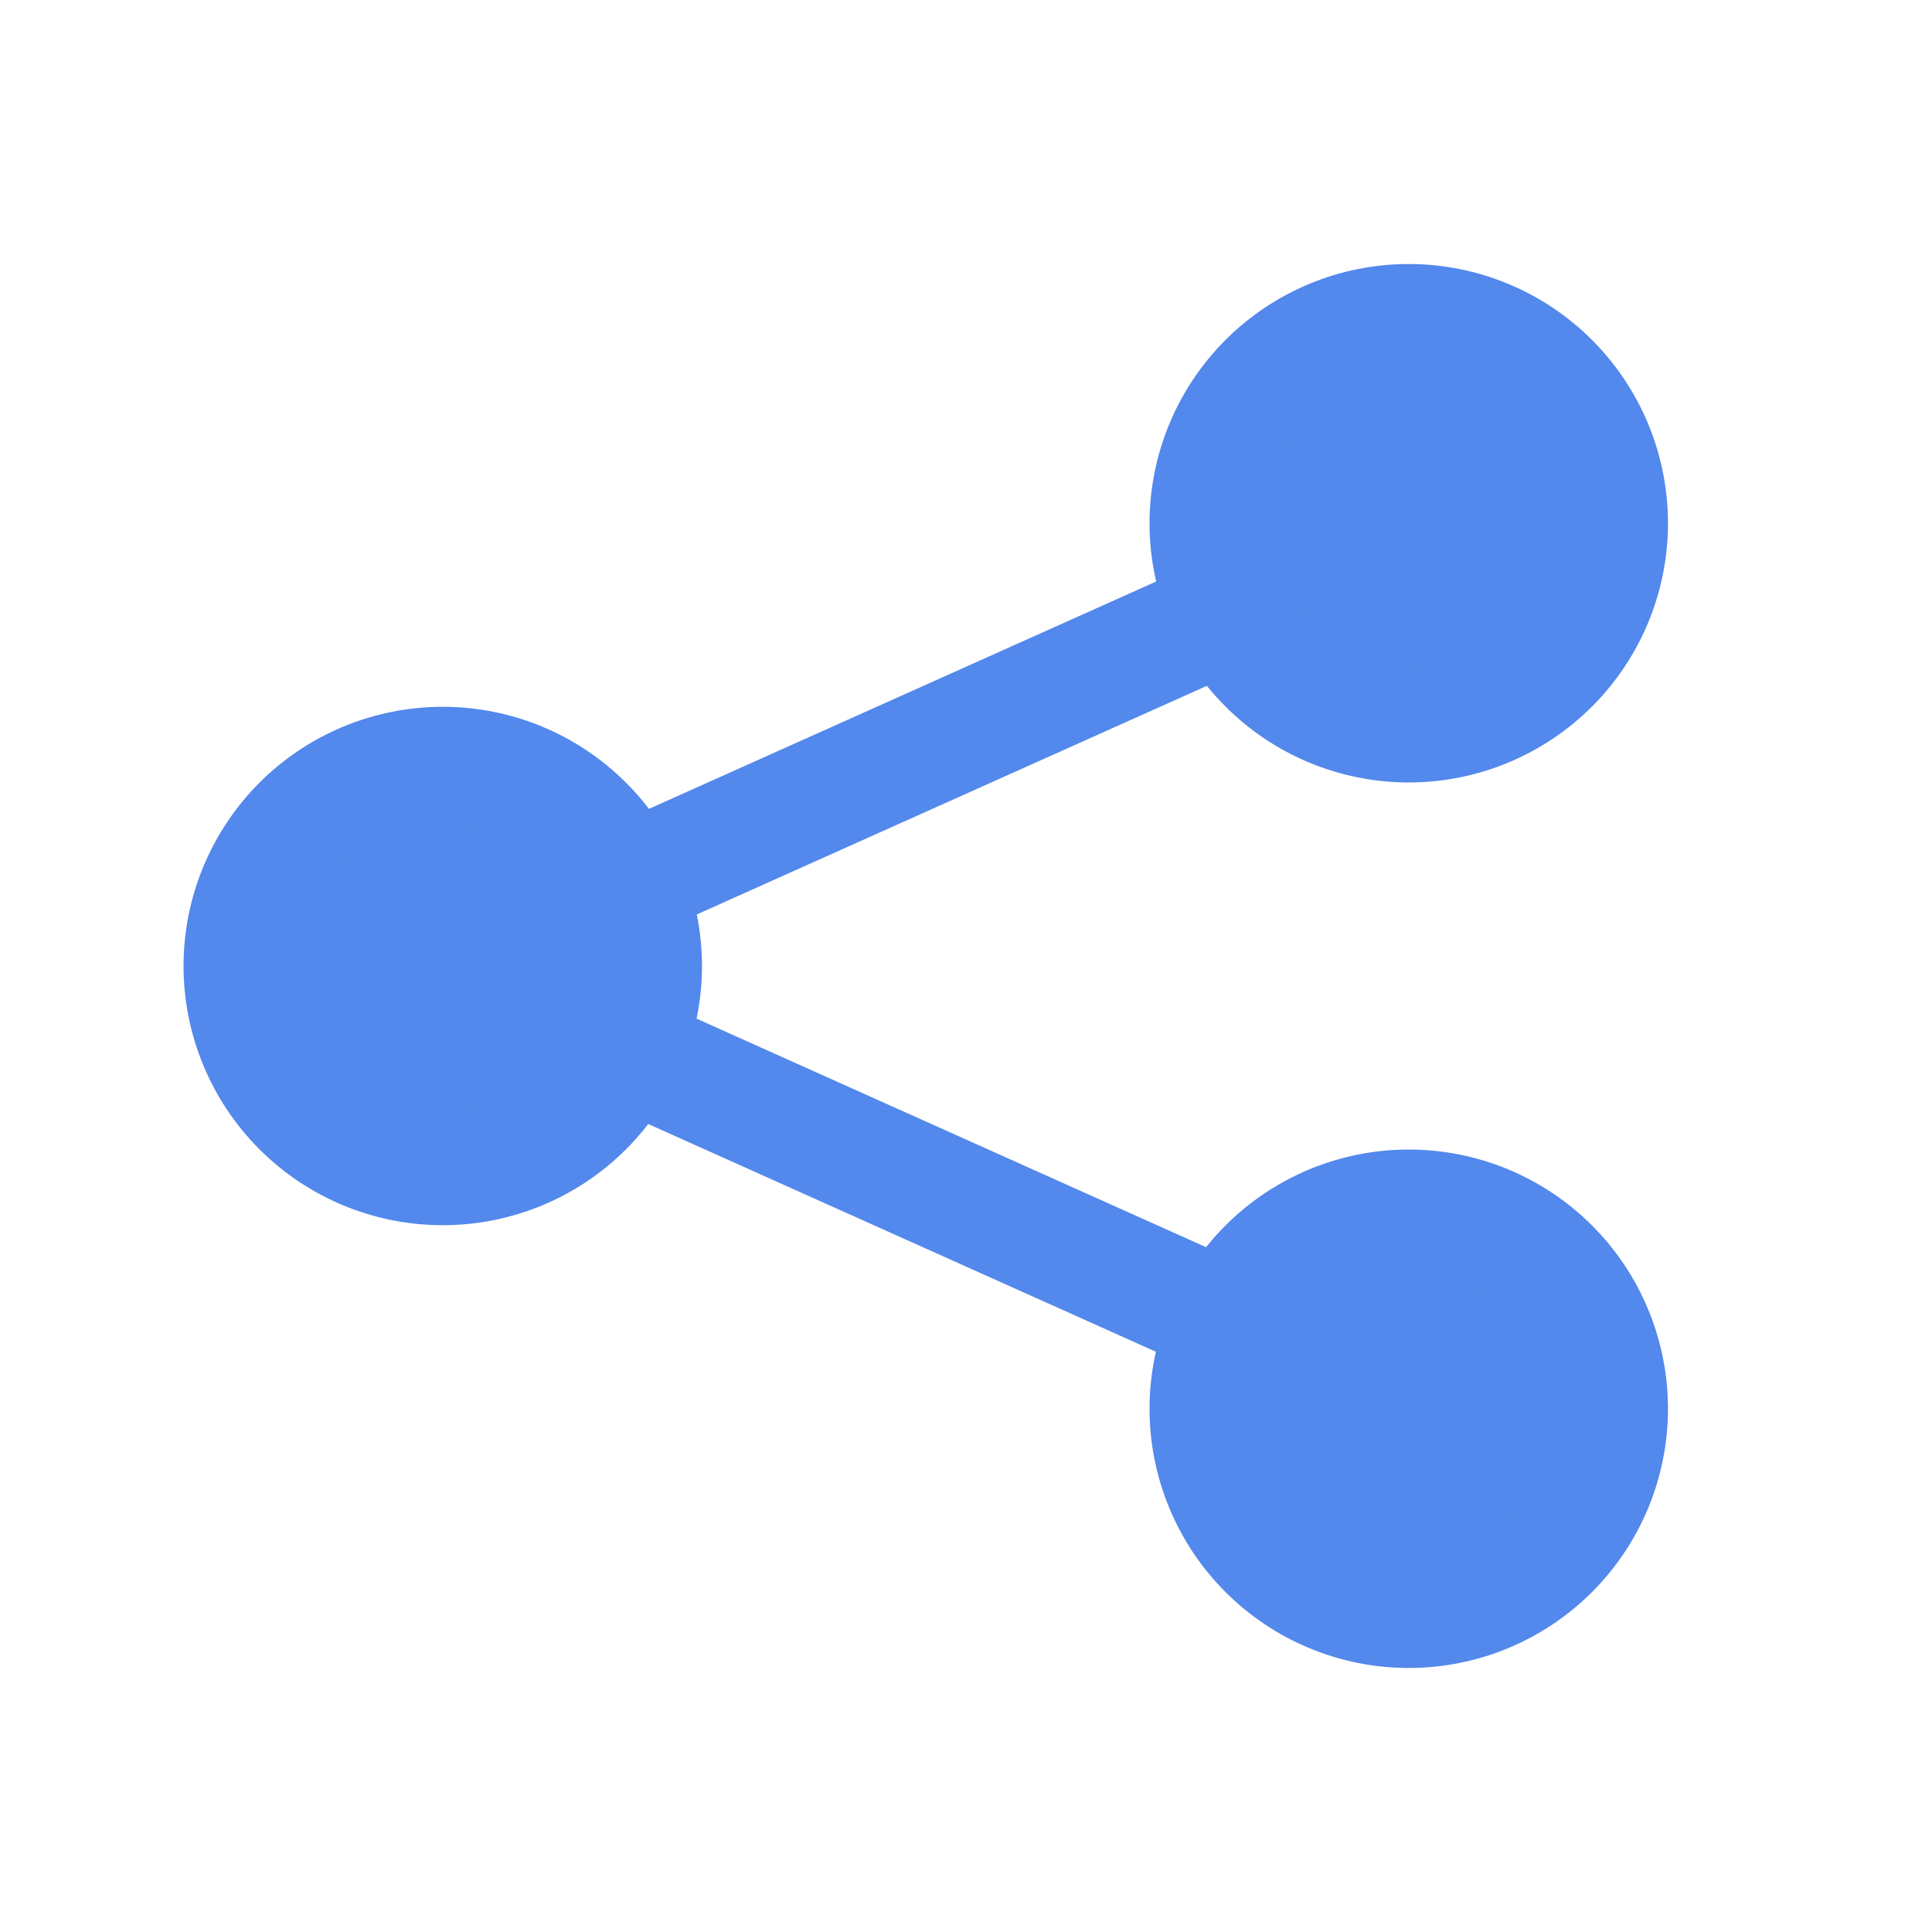
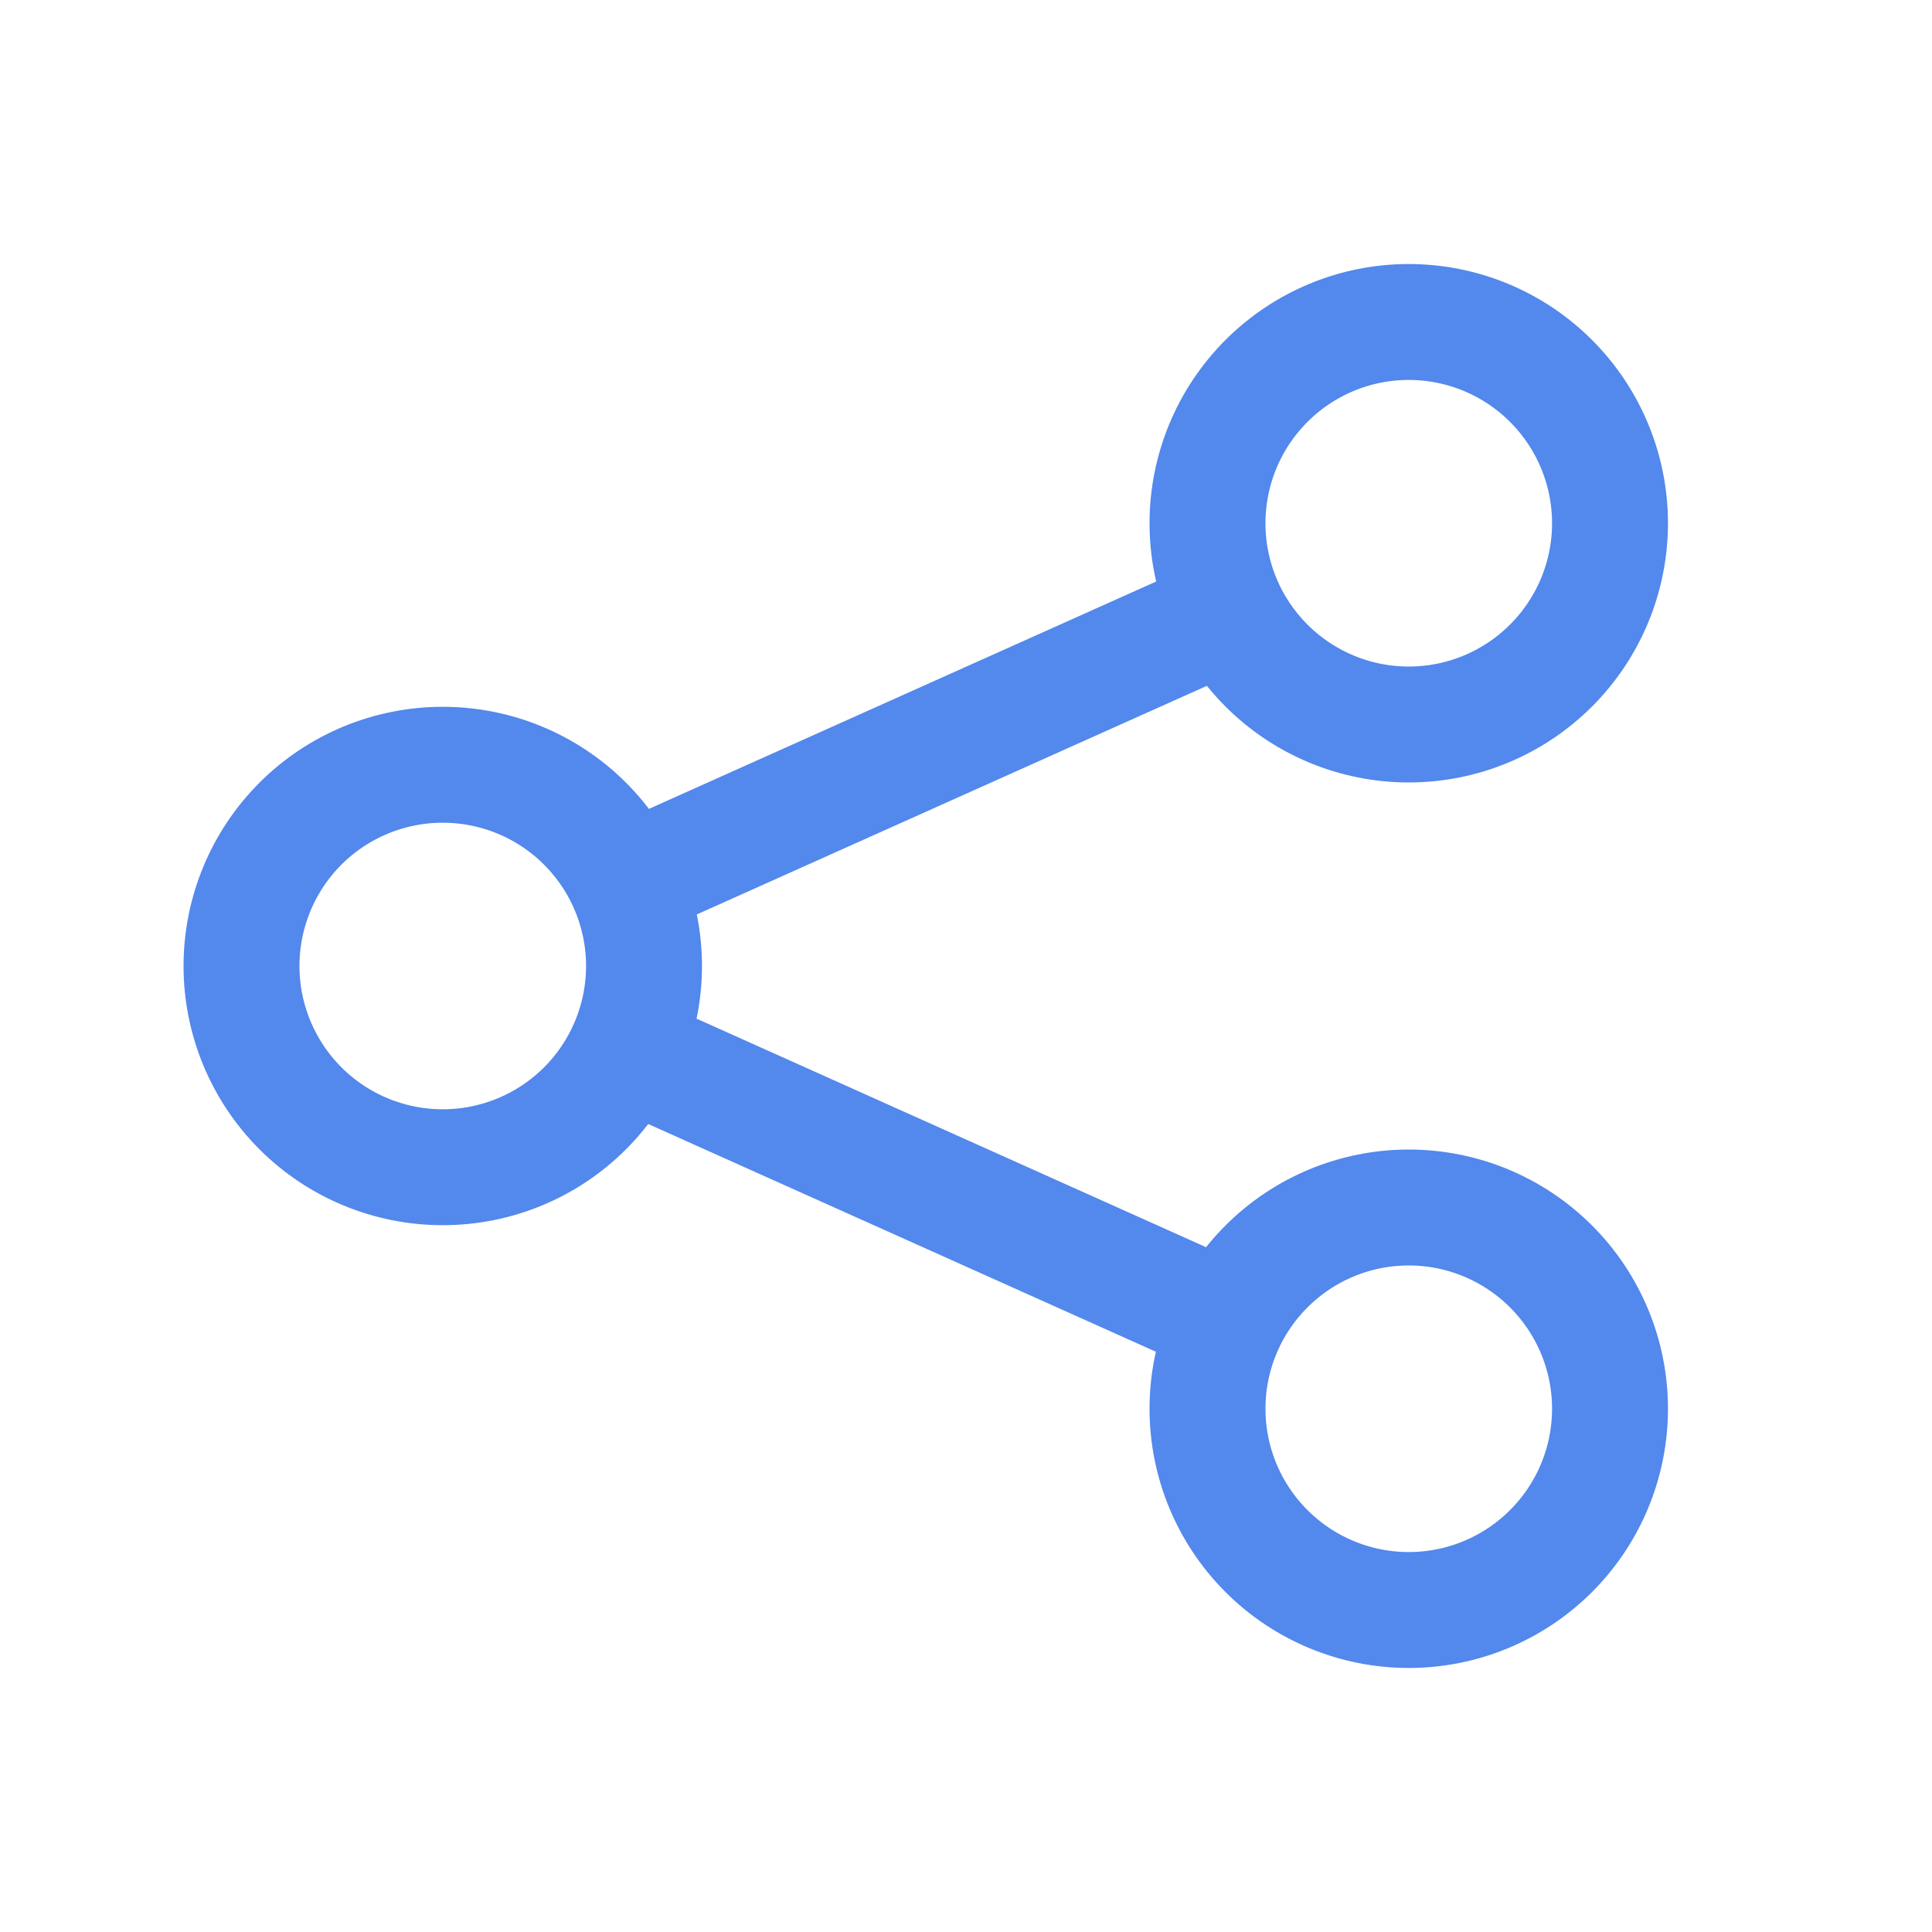
<svg xmlns="http://www.w3.org/2000/svg" width="50" height="50" viewBox="0 0 50 50" fill="none">
-   <path d="M16.512 22.704L31.25 16.098ZM16.512 27.327L31.25 33.938ZM16.667 25C16.667 26.381 16.118 27.706 15.141 28.683C14.164 29.66 12.84 30.208 11.458 30.208C10.077 30.208 8.752 29.66 7.775 28.683C6.799 27.706 6.25 26.381 6.25 25C6.25 23.619 6.799 22.294 7.775 21.317C8.752 20.34 10.077 19.792 11.458 19.792C12.84 19.792 14.164 20.34 15.141 21.317C16.118 22.294 16.667 23.619 16.667 25ZM41.667 36.458C41.667 37.84 41.118 39.164 40.141 40.141C39.164 41.118 37.84 41.667 36.458 41.667C35.077 41.667 33.752 41.118 32.776 40.141C31.799 39.164 31.25 37.84 31.25 36.458C31.25 35.077 31.799 33.752 32.776 32.776C33.752 31.799 35.077 31.25 36.458 31.25C37.84 31.25 39.164 31.799 40.141 32.776C41.118 33.752 41.667 35.077 41.667 36.458ZM41.667 13.542C41.667 14.923 41.118 16.248 40.141 17.224C39.164 18.201 37.84 18.75 36.458 18.75C35.077 18.75 33.752 18.201 32.776 17.224C31.799 16.248 31.25 14.923 31.25 13.542C31.25 12.16 31.799 10.836 32.776 9.859C33.752 8.882 35.077 8.333 36.458 8.333C37.84 8.333 39.164 8.882 40.141 9.859C41.118 10.836 41.667 12.16 41.667 13.542Z" fill="#5388EC" />
  <path d="M16.512 22.704L31.25 16.098M16.512 27.327L31.25 33.938M16.667 25C16.667 26.381 16.118 27.706 15.141 28.683C14.164 29.66 12.84 30.208 11.458 30.208C10.077 30.208 8.752 29.66 7.775 28.683C6.799 27.706 6.25 26.381 6.25 25C6.25 23.619 6.799 22.294 7.775 21.317C8.752 20.34 10.077 19.792 11.458 19.792C12.84 19.792 14.164 20.34 15.141 21.317C16.118 22.294 16.667 23.619 16.667 25ZM41.667 36.458C41.667 37.84 41.118 39.164 40.141 40.141C39.164 41.118 37.84 41.667 36.458 41.667C35.077 41.667 33.752 41.118 32.776 40.141C31.799 39.164 31.25 37.84 31.25 36.458C31.25 35.077 31.799 33.752 32.776 32.776C33.752 31.799 35.077 31.25 36.458 31.25C37.84 31.25 39.164 31.799 40.141 32.776C41.118 33.752 41.667 35.077 41.667 36.458ZM41.667 13.542C41.667 14.923 41.118 16.248 40.141 17.224C39.164 18.201 37.84 18.75 36.458 18.75C35.077 18.75 33.752 18.201 32.776 17.224C31.799 16.248 31.25 14.923 31.25 13.542C31.25 12.16 31.799 10.836 32.776 9.859C33.752 8.882 35.077 8.333 36.458 8.333C37.84 8.333 39.164 8.882 40.141 9.859C41.118 10.836 41.667 12.16 41.667 13.542Z" stroke="#5388EC" stroke-width="3" stroke-linecap="round" />
</svg>